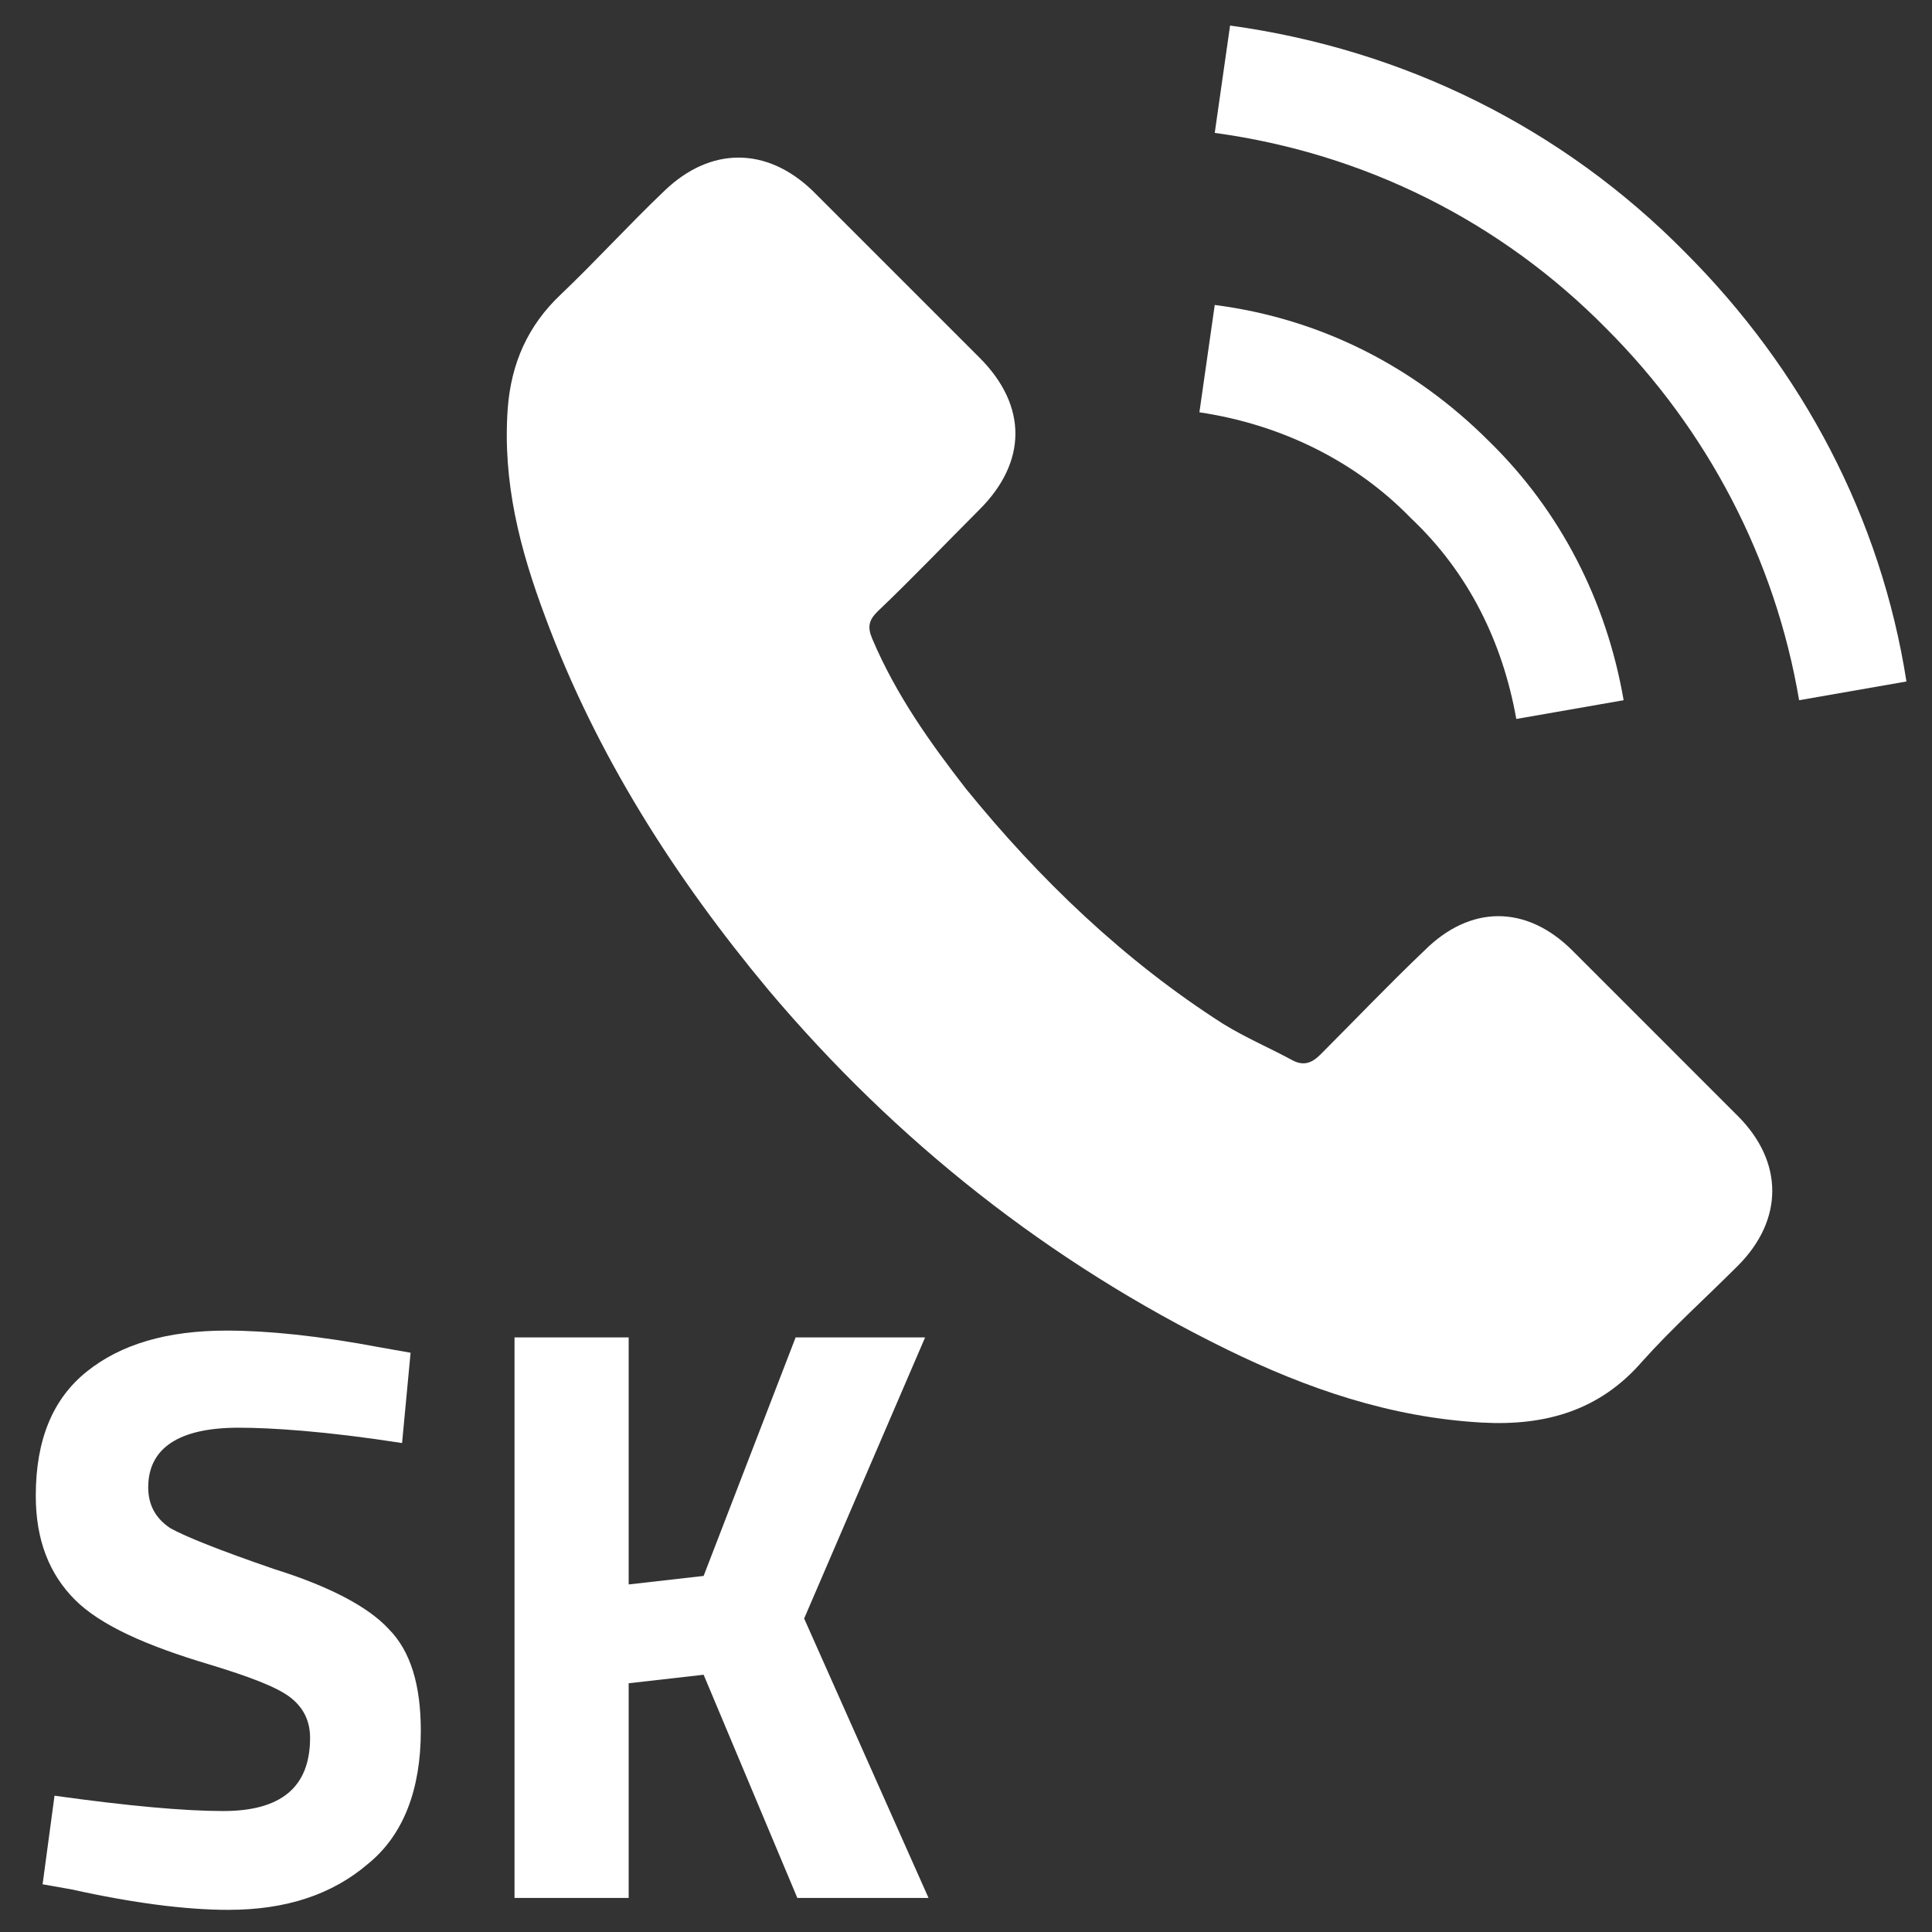
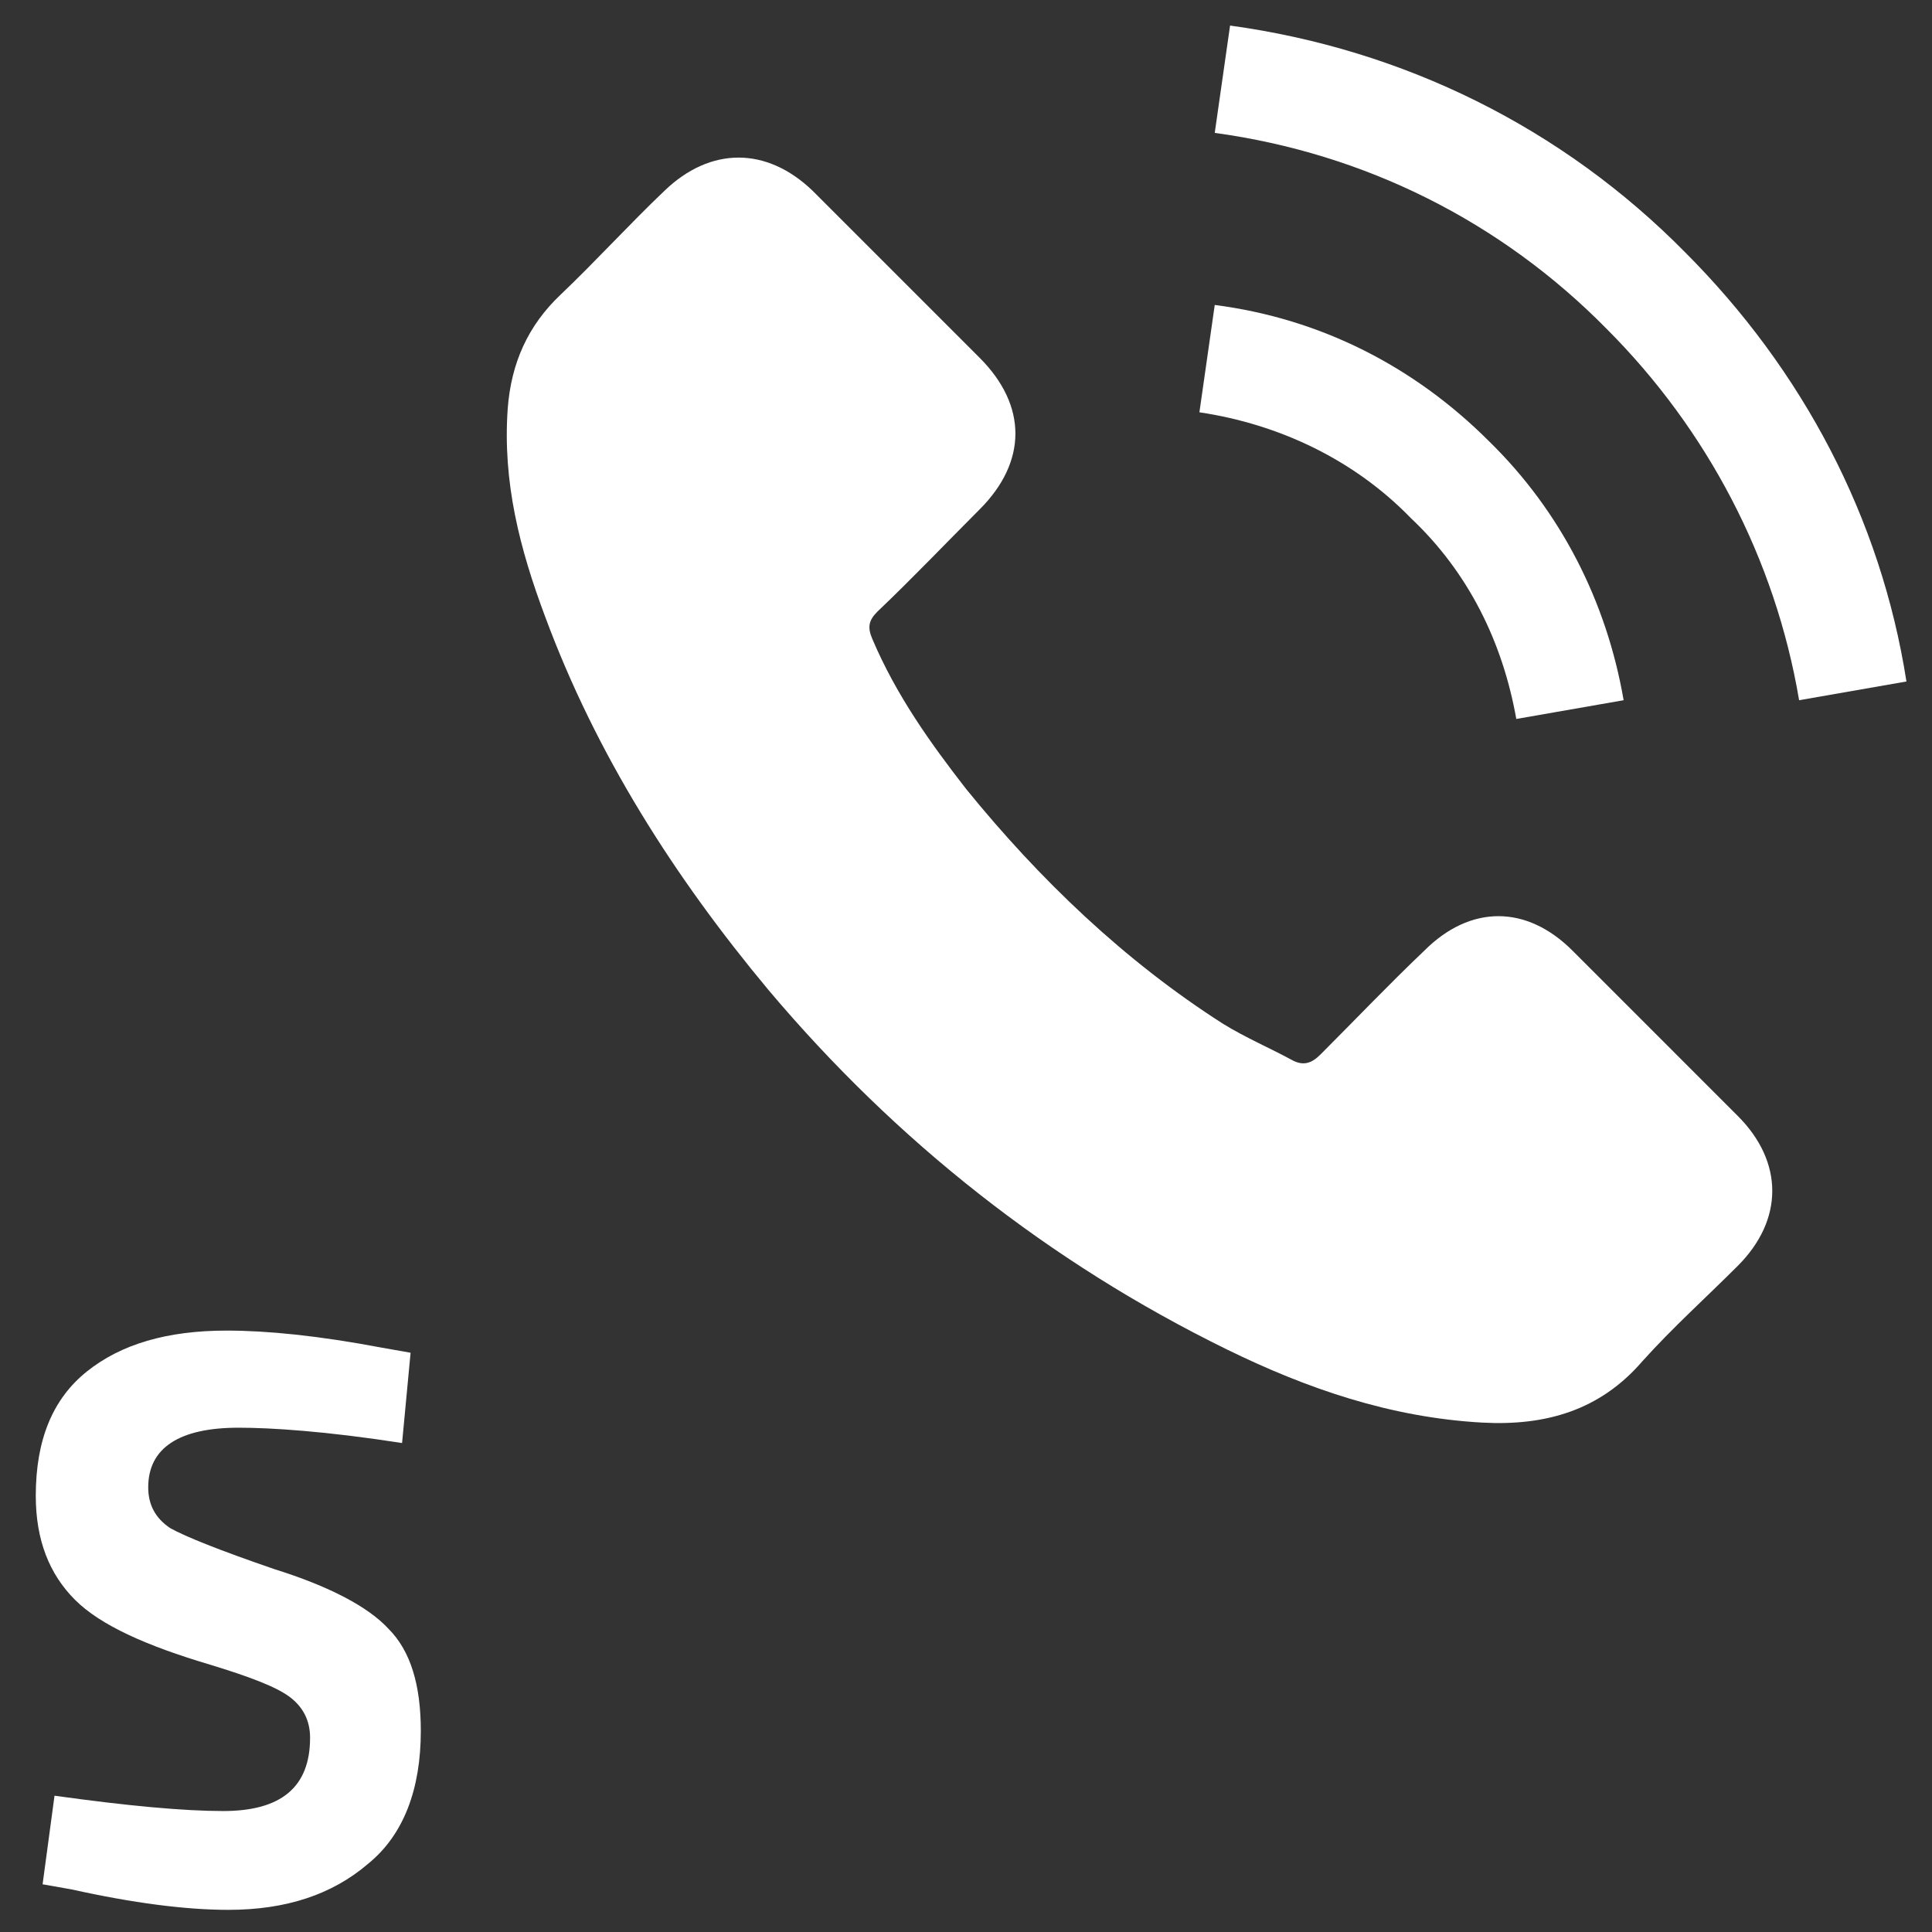
<svg xmlns="http://www.w3.org/2000/svg" version="1.1" id="Layer_1" x="0px" y="0px" viewBox="0 0 113.4 113.4" style="enable-background:new 0 0 113.4 113.4;" xml:space="preserve">
  <rect x="0" y="0" width="113.4" height="113.4" fill="#333333" stroke="none" />
  <style type="text/css">
	.st0{display:none;}
	.st1{display:inline;}
	.st2{fill:#FFFFFF;}
</style>
  <g id="insta" class="st0">
    <g class="st1">
      <path class="st2" d="M94,15.3h-8.3c-2.3,0-4.1,1.9-4.1,4.1v8.3c0,2.3,1.9,4.1,4.1,4.1H94c2.3,0,4.1-1.9,4.1-4.1v-8.3    C98.1,17.1,96.3,15.3,94,15.3z" />
      <path class="st2" d="M56.7,72.5c8.7,0,15.8-7.1,15.8-15.8s-7.1-15.8-15.8-15.8c-3,0-5.8,0.9-8.2,2.3c0.7-0.2,1.5-0.4,2.3-0.4    c4.4,0,8,3.6,8,8s-3.6,8-8,8s-8-3.6-8-8c0-0.8,0.2-1.6,0.4-2.3c-1.5,2.4-2.3,5.2-2.3,8.2C40.9,65.4,48,72.5,56.7,72.5z" />
      <path class="st2" d="M90.4,2.8H23c-11.2,0-20.2,9-20.2,20.2v67.3c0,11.2,9,20.2,20.2,20.2h67.3c11.2,0,20.2-9,20.2-20.2V23    C110.6,11.9,101.5,2.8,90.4,2.8z M32.3,52.2c0-0.1,0-0.2,0-0.3c0.3-1.4,0.7-2.8,1.2-4.1c0-0.1,0.1-0.2,0.1-0.3    c0.5-1.3,1.2-2.6,1.9-3.8c0,0,0-0.1,0.1-0.1c0.8-1.2,1.7-2.4,2.6-3.5l0,0c4.6-5.1,11.1-8.3,18.5-8.3s13.9,3.2,18.5,8.3l0,0    c1,1.1,1.9,2.3,2.6,3.5c0,0,0,0.1,0.1,0.1c0.8,1.2,1.4,2.5,1.9,3.8c0,0.1,0.1,0.2,0.1,0.3c0.5,1.3,0.9,2.7,1.2,4.1    c0,0.1,0,0.2,0,0.3c0.3,1.4,0.4,2.9,0.4,4.5c0,13.7-11.1,24.9-24.9,24.9c-13.7,0-24.9-11.1-24.9-24.9C31.8,55.2,32,53.7,32.3,52.2    z M102.3,40.1H85.4C79.7,30.2,69,23.5,56.7,23.5S33.8,30.2,28,40.1H11.1V23c0-6.6,5.3-11.9,11.9-11.9h67.3    c6.6,0,11.9,5.3,11.9,11.9L102.3,40.1L102.3,40.1z" />
    </g>
  </g>
  <g id="face" class="st0">
    <g class="st1">
      <path class="st2" d="M104.3,2.8H8.5c-3.3,0-5.9,2.7-5.9,5.9v95.8c0,3.3,2.7,5.9,5.9,5.9H60V68.8H46V52.6h14v-12    c0-13.9,8.5-21.5,20.9-21.5c6,0,11.1,0.4,12.5,0.6v14.5h-8.6c-6.7,0-8.1,3.2-8.1,7.9v10.4h16.1l-2.1,16.3h-14v41.7h27.4    c3.3,0,6-2.7,6-5.9V8.8C110.2,5.5,107.6,2.8,104.3,2.8z" />
    </g>
  </g>
  <g id="Layer_3">
    <g>
      <g>
        <path class="st2" d="M92.3,55.8c-2.7-2.7-6-2.7-8.7,0c-2.1,2-4,4-6.1,6.1c-0.5,0.5-1,0.7-1.7,0.3c-1.3-0.7-2.7-1.3-4-2.1     C66,56.4,61,51.6,56.7,46.3c-2.1-2.7-4.1-5.5-5.5-8.8c-0.3-0.7-0.2-1.1,0.3-1.6c2.1-2,4-4,6-6c2.8-2.8,2.8-6.1,0-8.9     c-1.6-1.6-3.2-3.2-4.8-4.8c-1.7-1.7-3.3-3.3-5-5c-2.7-2.6-6-2.6-8.7,0c-2.1,2-4,4.1-6.1,6.1c-1.9,1.8-2.9,4-3.1,6.7     c-0.3,4.3,0.7,8.2,2.2,12.2c3,8.1,7.6,15.3,13.1,21.9c7.5,8.9,16.5,16,26.9,21.1c4.7,2.3,9.6,4,15,4.3c3.7,0.2,6.9-0.7,9.4-3.6     c1.8-2,3.7-3.7,5.6-5.6c2.7-2.7,2.7-6.1,0-8.8C98.8,62.3,95.6,59.1,92.3,55.8z" />
        <path class="st2" d="M89,42.2l6.3-1.1c-1-5.8-3.7-11.1-7.9-15.2c-4.4-4.4-9.9-7.2-16.1-8l-0.9,6.3c4.7,0.7,9.1,2.8,12.4,6.2     C86.2,33.6,88.2,37.7,89,42.2z" />
        <path class="st2" d="M98.9,14.8C91.7,7.5,82.4,2.9,72.2,1.5l-0.9,6.3c8.8,1.2,16.8,5.2,23,11.5c5.9,5.9,9.9,13.5,11.3,21.8     l6.3-1.1C110.4,30.4,105.8,21.7,98.9,14.8z" />
      </g>
    </g>
  </g>
  <g id="Layer_4" class="st0">
    <g class="st1">
      <path class="st2" d="M112,84.3c0,2.4-0.7,4.7-1.8,6.6l-34.9-39l34.5-30.2c1.3,2.1,2.2,4.6,2.2,7.3V84.3L112,84.3z M56.7,59l48-42    c-2-1.1-4.2-1.7-6.6-1.7H15.2c-2.4,0-4.6,0.7-6.6,1.7L56.7,59z M70.1,56.5L59,66.2c-0.7,0.6-1.5,0.8-2.3,0.8s-1.6-0.3-2.3-0.8    l-11.1-9.7L7.9,96c2.1,1.3,4.6,2.1,7.3,2.1h82.9c2.7,0,5.2-0.8,7.3-2.1L70.1,56.5z M3.6,21.7c-1.3,2.1-2.2,4.6-2.2,7.3v55.3    c0,2.4,0.7,4.7,1.8,6.6l34.9-39.1L3.6,21.7z" />
    </g>
  </g>
  <g>
    <path class="st2" d="M14,83.8c-3.5,0-5.3,1.2-5.3,3.5c0,1,0.4,1.8,1.3,2.4c0.9,0.5,2.9,1.3,6.1,2.4c3.2,1,5.5,2.2,6.7,3.5   c1.3,1.3,1.9,3.3,1.9,6c0,3.4-1,6.1-3.1,7.8c-2.1,1.8-4.8,2.7-8.2,2.7c-2.5,0-5.6-0.4-9.2-1.2l-1.7-0.3l0.7-5.2   c4.3,0.6,7.6,0.9,9.9,0.9c3.4,0,5.1-1.4,5.1-4.3c0-1-0.4-1.8-1.2-2.4c-0.8-0.6-2.4-1.2-4.7-1.9c-3.7-1.1-6.4-2.3-7.9-3.8   c-1.5-1.5-2.3-3.5-2.3-6.1c0-3.3,1-5.7,3-7.3c2-1.6,4.7-2.4,8.2-2.4c2.4,0,5.4,0.3,9.1,1l1.7,0.3l-0.5,5.3   C19.1,84,15.9,83.8,14,83.8z" />
-     <path class="st2" d="M36.9,111.4h-6.7V78.5h6.7V93l4.4-0.5l5.4-14h7.6L47.2,95l7.3,16.4h-7.7l-5.5-13.1l-4.4,0.5V111.4z" />
  </g>
</svg>